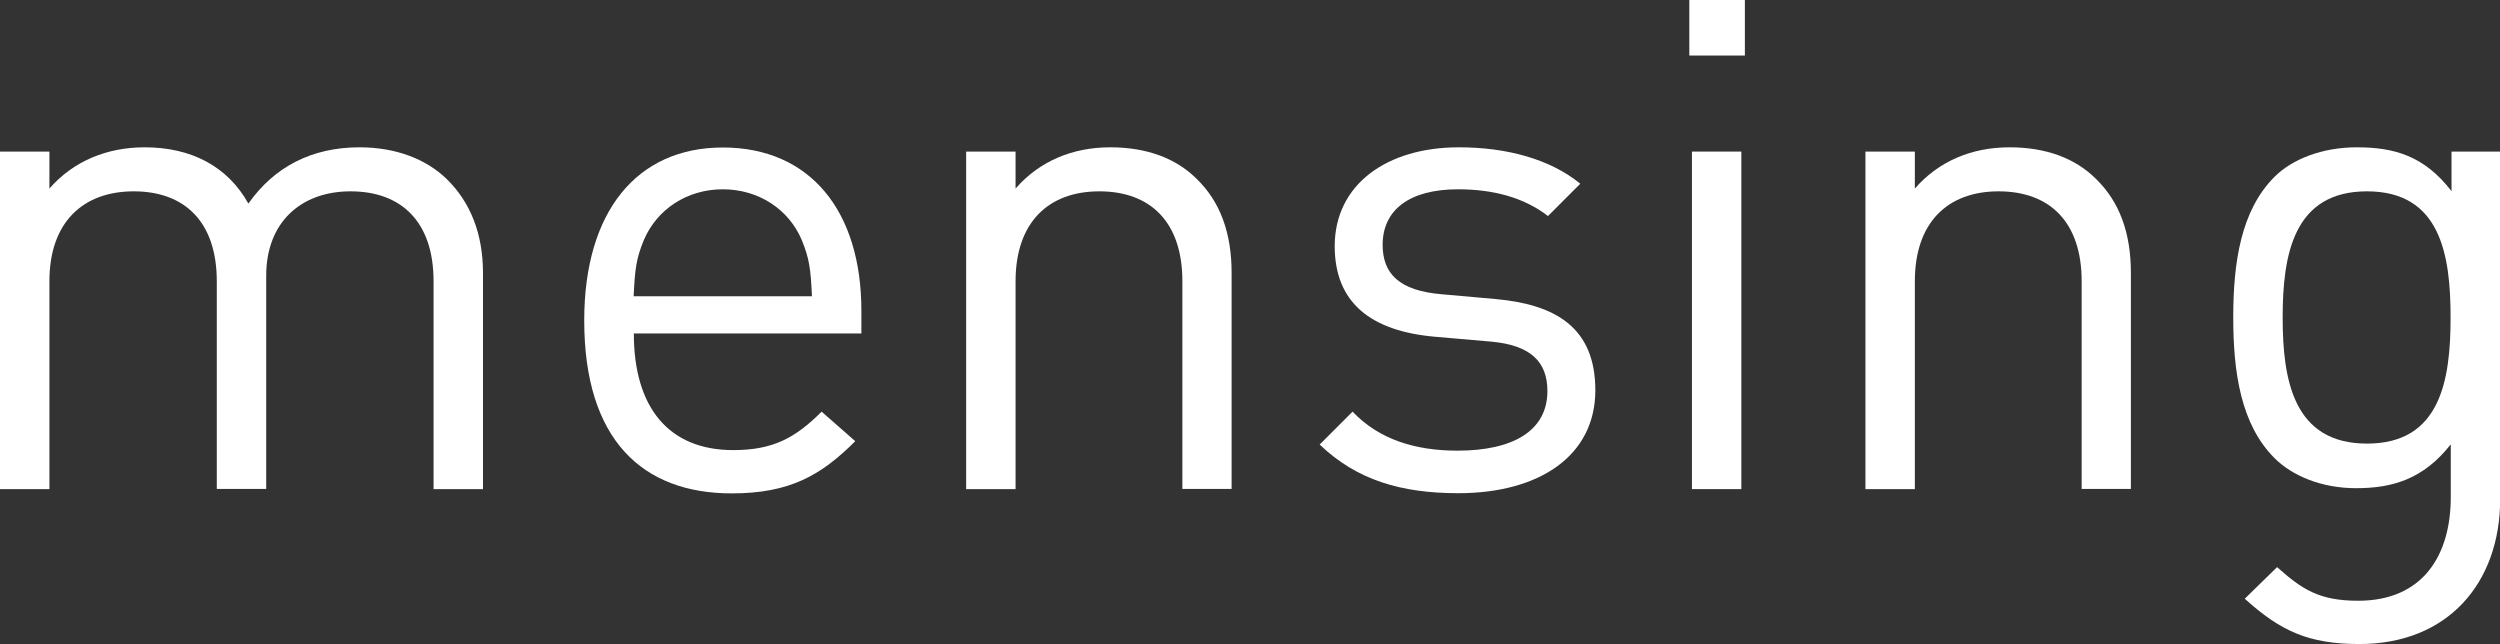
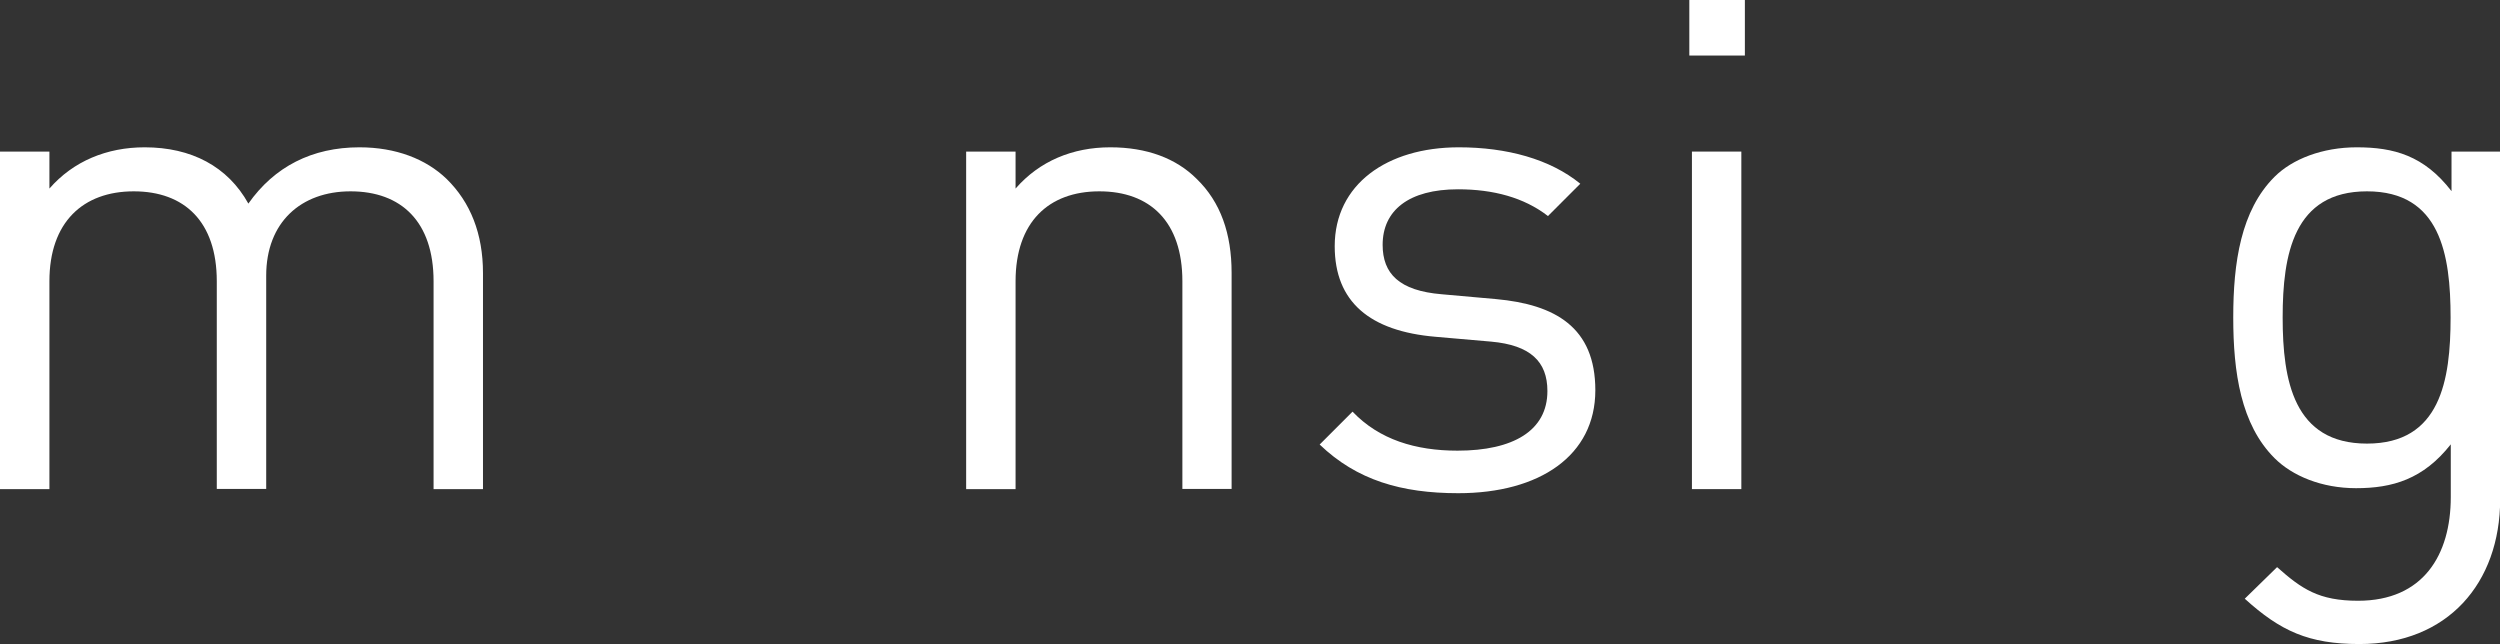
<svg xmlns="http://www.w3.org/2000/svg" version="1.1" id="Ebene_1" x="0px" y="0px" viewBox="0 0 134.58 34.67" style="enable-background:new 0 0 134.58 34.67;" xml:space="preserve">
  <rect x="0" y="0" width="134.58" height="34.67" fill="#333333" stroke="none" />
  <style type="text/css">
	.st0{fill:#FFFFFF;}
</style>
  <g>
    <path class="st0" d="M23.34,26.33V15.14c0-3.21-1.74-4.84-4.47-4.84c-2.66,0-4.54,1.66-4.54,4.54v11.48h-2.66V15.14   c0-3.21-1.74-4.84-4.47-4.84s-4.54,1.66-4.54,4.84v11.19H0V8.16h2.66v1.99c1.29-1.48,3.1-2.22,5.13-2.22   c2.51,0,4.47,1.03,5.58,3.03c1.4-1.99,3.43-3.03,5.98-3.03c1.96,0,3.58,0.63,4.69,1.7C25.33,10.89,26,12.59,26,14.7v11.63H23.34z" />
-     <path class="st0" d="M34.12,17.95c0,3.99,1.88,6.28,5.35,6.28c2.11,0,3.32-0.63,4.76-2.07l1.81,1.59   c-1.85,1.85-3.54,2.81-6.65,2.81c-4.8,0-7.94-2.88-7.94-9.31c0-5.87,2.84-9.31,7.46-9.31c4.69,0,7.46,3.4,7.46,8.79v1.22H34.12z    M43.16,12.92c-0.7-1.66-2.33-2.73-4.25-2.73s-3.54,1.07-4.25,2.73c-0.41,1-0.48,1.55-0.55,3.03h9.6   C43.64,14.47,43.57,13.92,43.16,12.92z" />
    <path class="st0" d="M63.65,26.33V15.14c0-3.21-1.74-4.84-4.47-4.84c-2.73,0-4.51,1.66-4.51,4.84v11.19h-2.66V8.16h2.66v1.99   c1.29-1.48,3.07-2.22,5.1-2.22c1.96,0,3.54,0.59,4.65,1.7c1.29,1.25,1.88,2.95,1.88,5.06v11.63H63.65z" />
    <path class="st0" d="M78.5,26.55c-3.06,0-5.46-0.7-7.46-2.62l1.77-1.77c1.44,1.51,3.4,2.1,5.65,2.1c2.99,0,4.84-1.07,4.84-3.21   c0-1.59-0.92-2.47-3.03-2.66l-2.99-0.26c-3.54-0.3-5.43-1.88-5.43-4.88c0-3.32,2.81-5.32,6.68-5.32c2.58,0,4.91,0.63,6.54,1.96   l-1.74,1.74c-1.29-1-2.95-1.44-4.84-1.44c-2.66,0-4.06,1.14-4.06,2.99c0,1.55,0.89,2.47,3.18,2.66l2.92,0.26   c3.18,0.29,5.35,1.51,5.35,4.91C85.88,24.52,82.89,26.55,78.5,26.55z" />
-     <path class="st0" d="M90.94,2.99V0h2.99v2.99H90.94z M91.08,26.33V8.16h2.66v18.17H91.08z" />
-     <path class="st0" d="M112.06,26.33V15.14c0-3.21-1.74-4.84-4.47-4.84c-2.73,0-4.51,1.66-4.51,4.84v11.19h-2.66V8.16h2.66v1.99   c1.29-1.48,3.07-2.22,5.1-2.22c1.96,0,3.54,0.59,4.65,1.7c1.29,1.25,1.88,2.95,1.88,5.06v11.63H112.06z" />
+     <path class="st0" d="M90.94,2.99V0h2.99v2.99z M91.08,26.33V8.16h2.66v18.17H91.08z" />
    <path class="st0" d="M127.01,34.67c-2.73,0-4.25-0.7-6.17-2.44l1.74-1.7c1.33,1.18,2.25,1.81,4.36,1.81c3.51,0,4.99-2.47,4.99-5.58   v-2.84c-1.48,1.88-3.14,2.36-5.1,2.36c-1.85,0-3.43-0.66-4.39-1.62c-1.81-1.81-2.22-4.61-2.22-7.57s0.41-5.76,2.22-7.57   c0.96-0.96,2.58-1.59,4.43-1.59c1.99,0,3.62,0.44,5.1,2.36V8.16h2.62v18.72C134.58,31.39,131.77,34.67,127.01,34.67z M127.42,10.3   c-3.95,0-4.54,3.4-4.54,6.79s0.59,6.79,4.54,6.79s4.5-3.4,4.5-6.79S131.37,10.3,127.42,10.3z" />
  </g>
</svg>